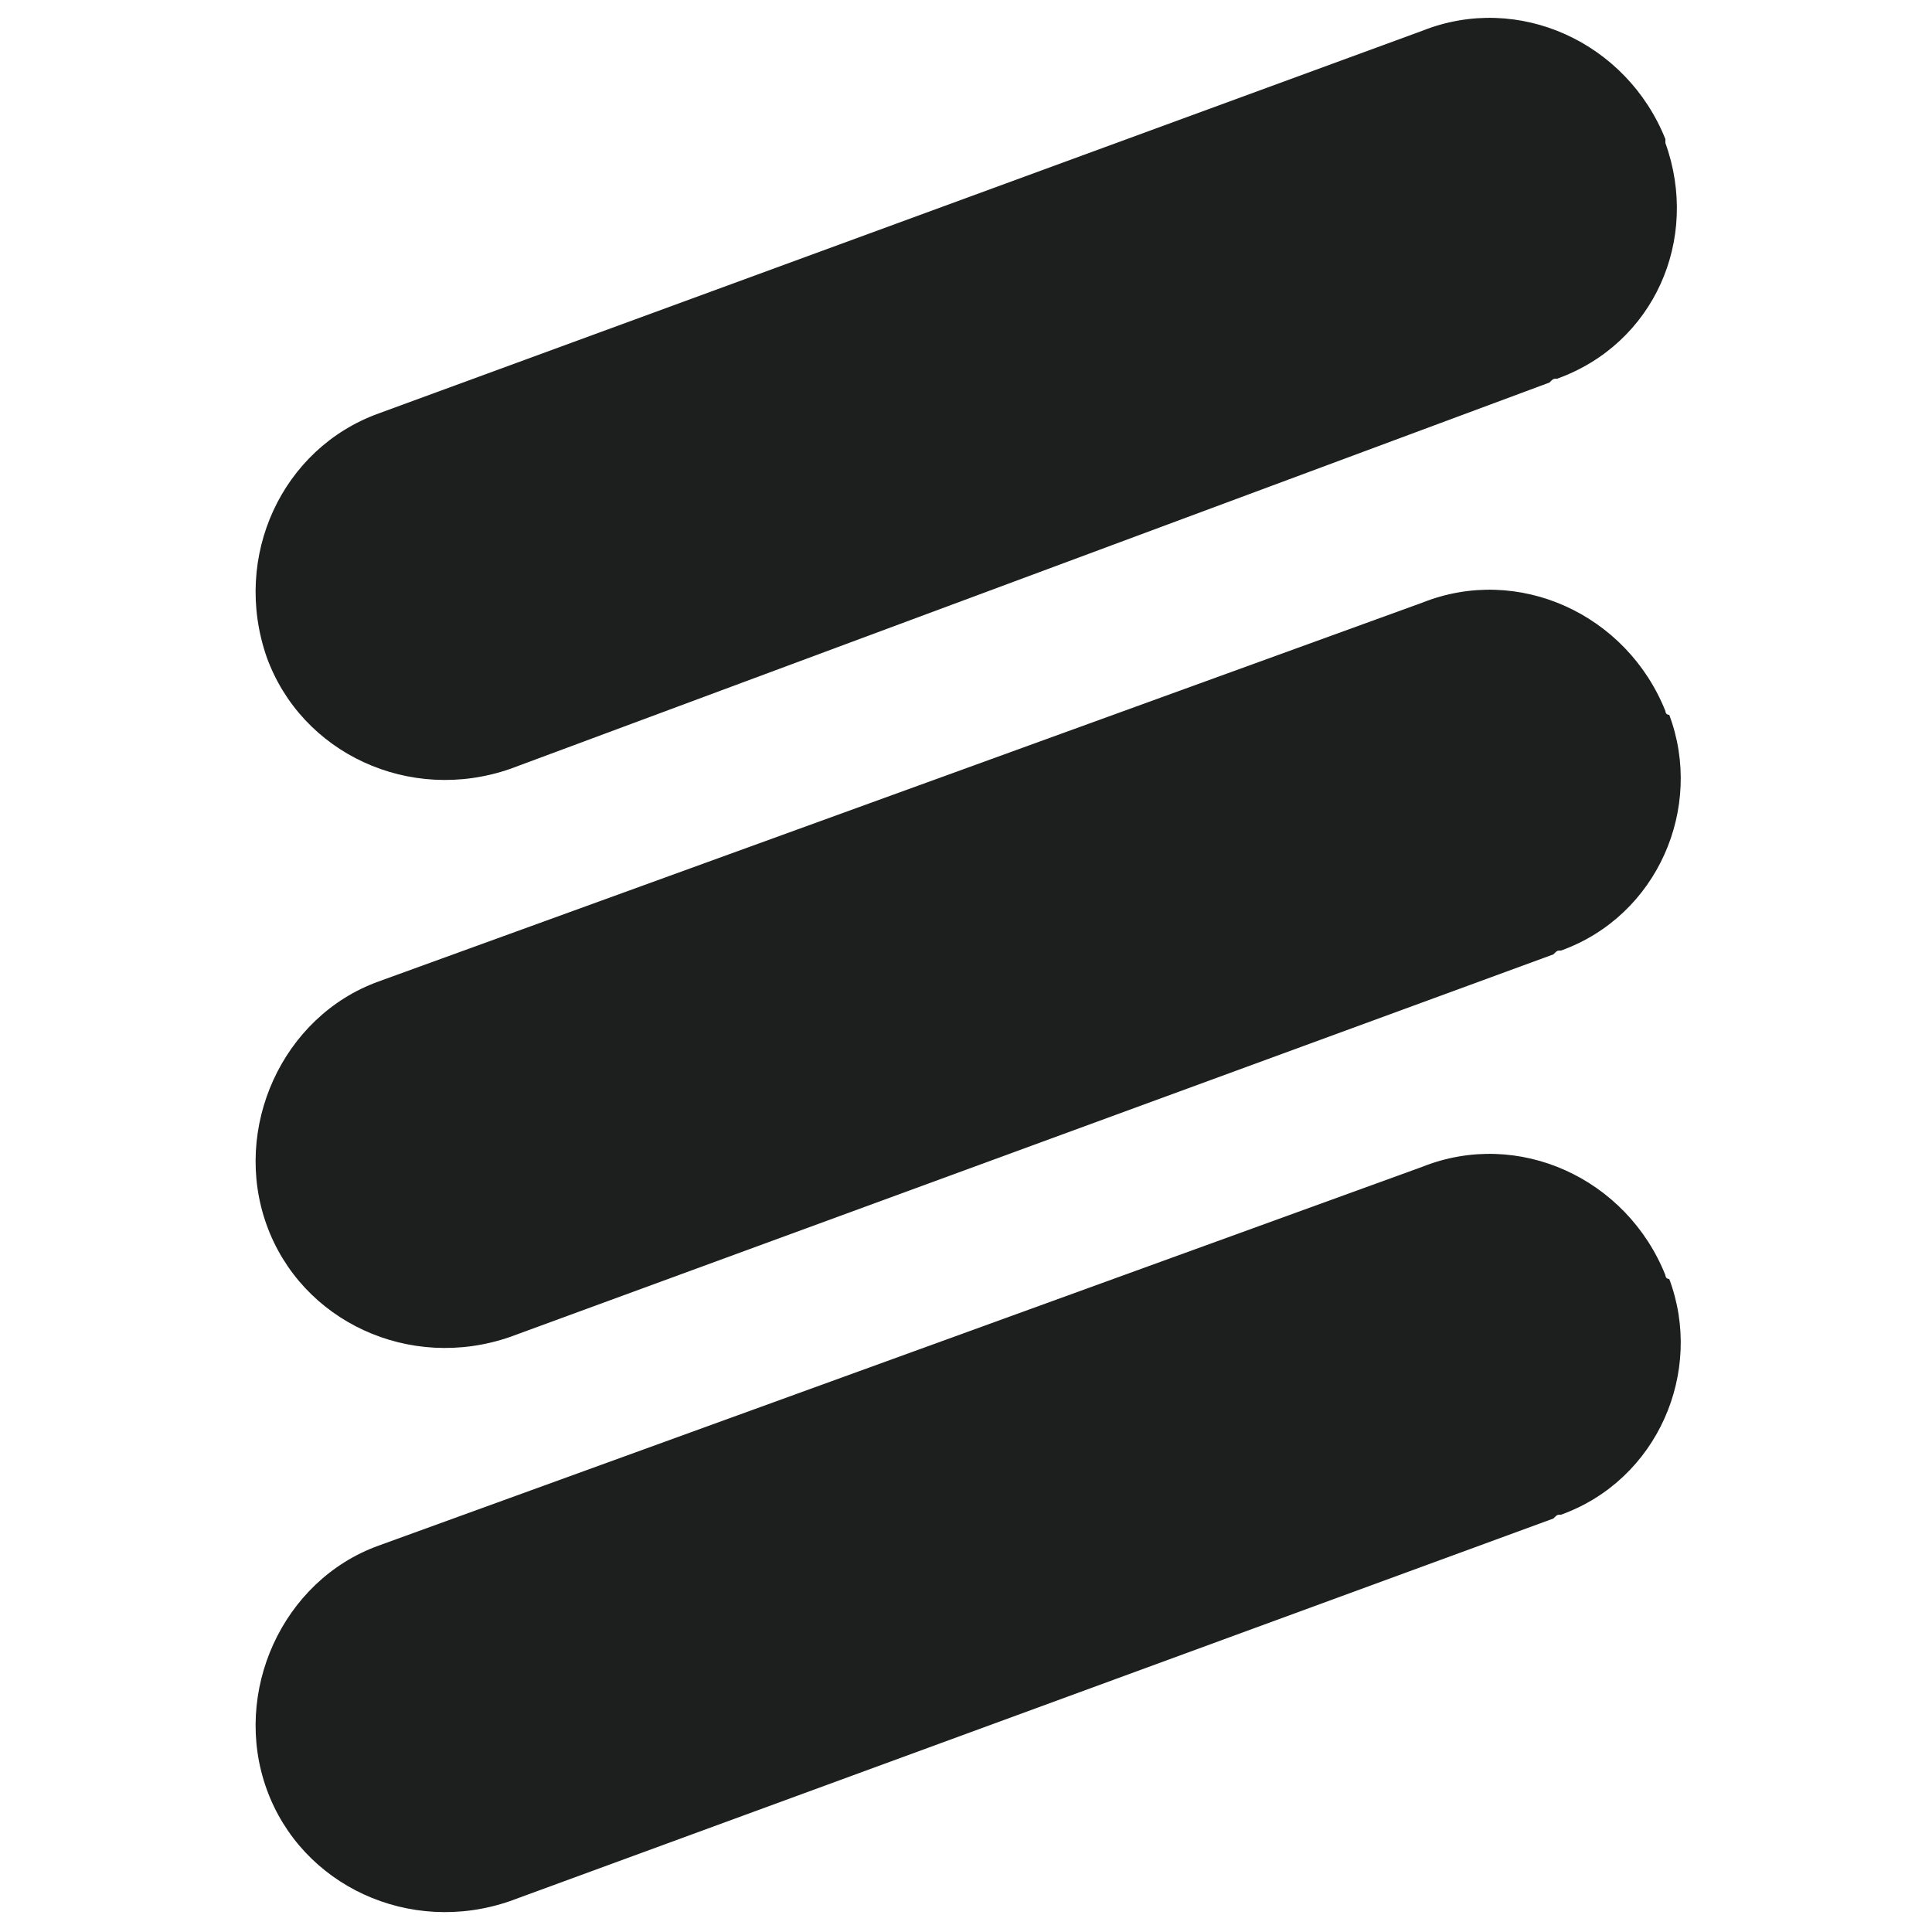
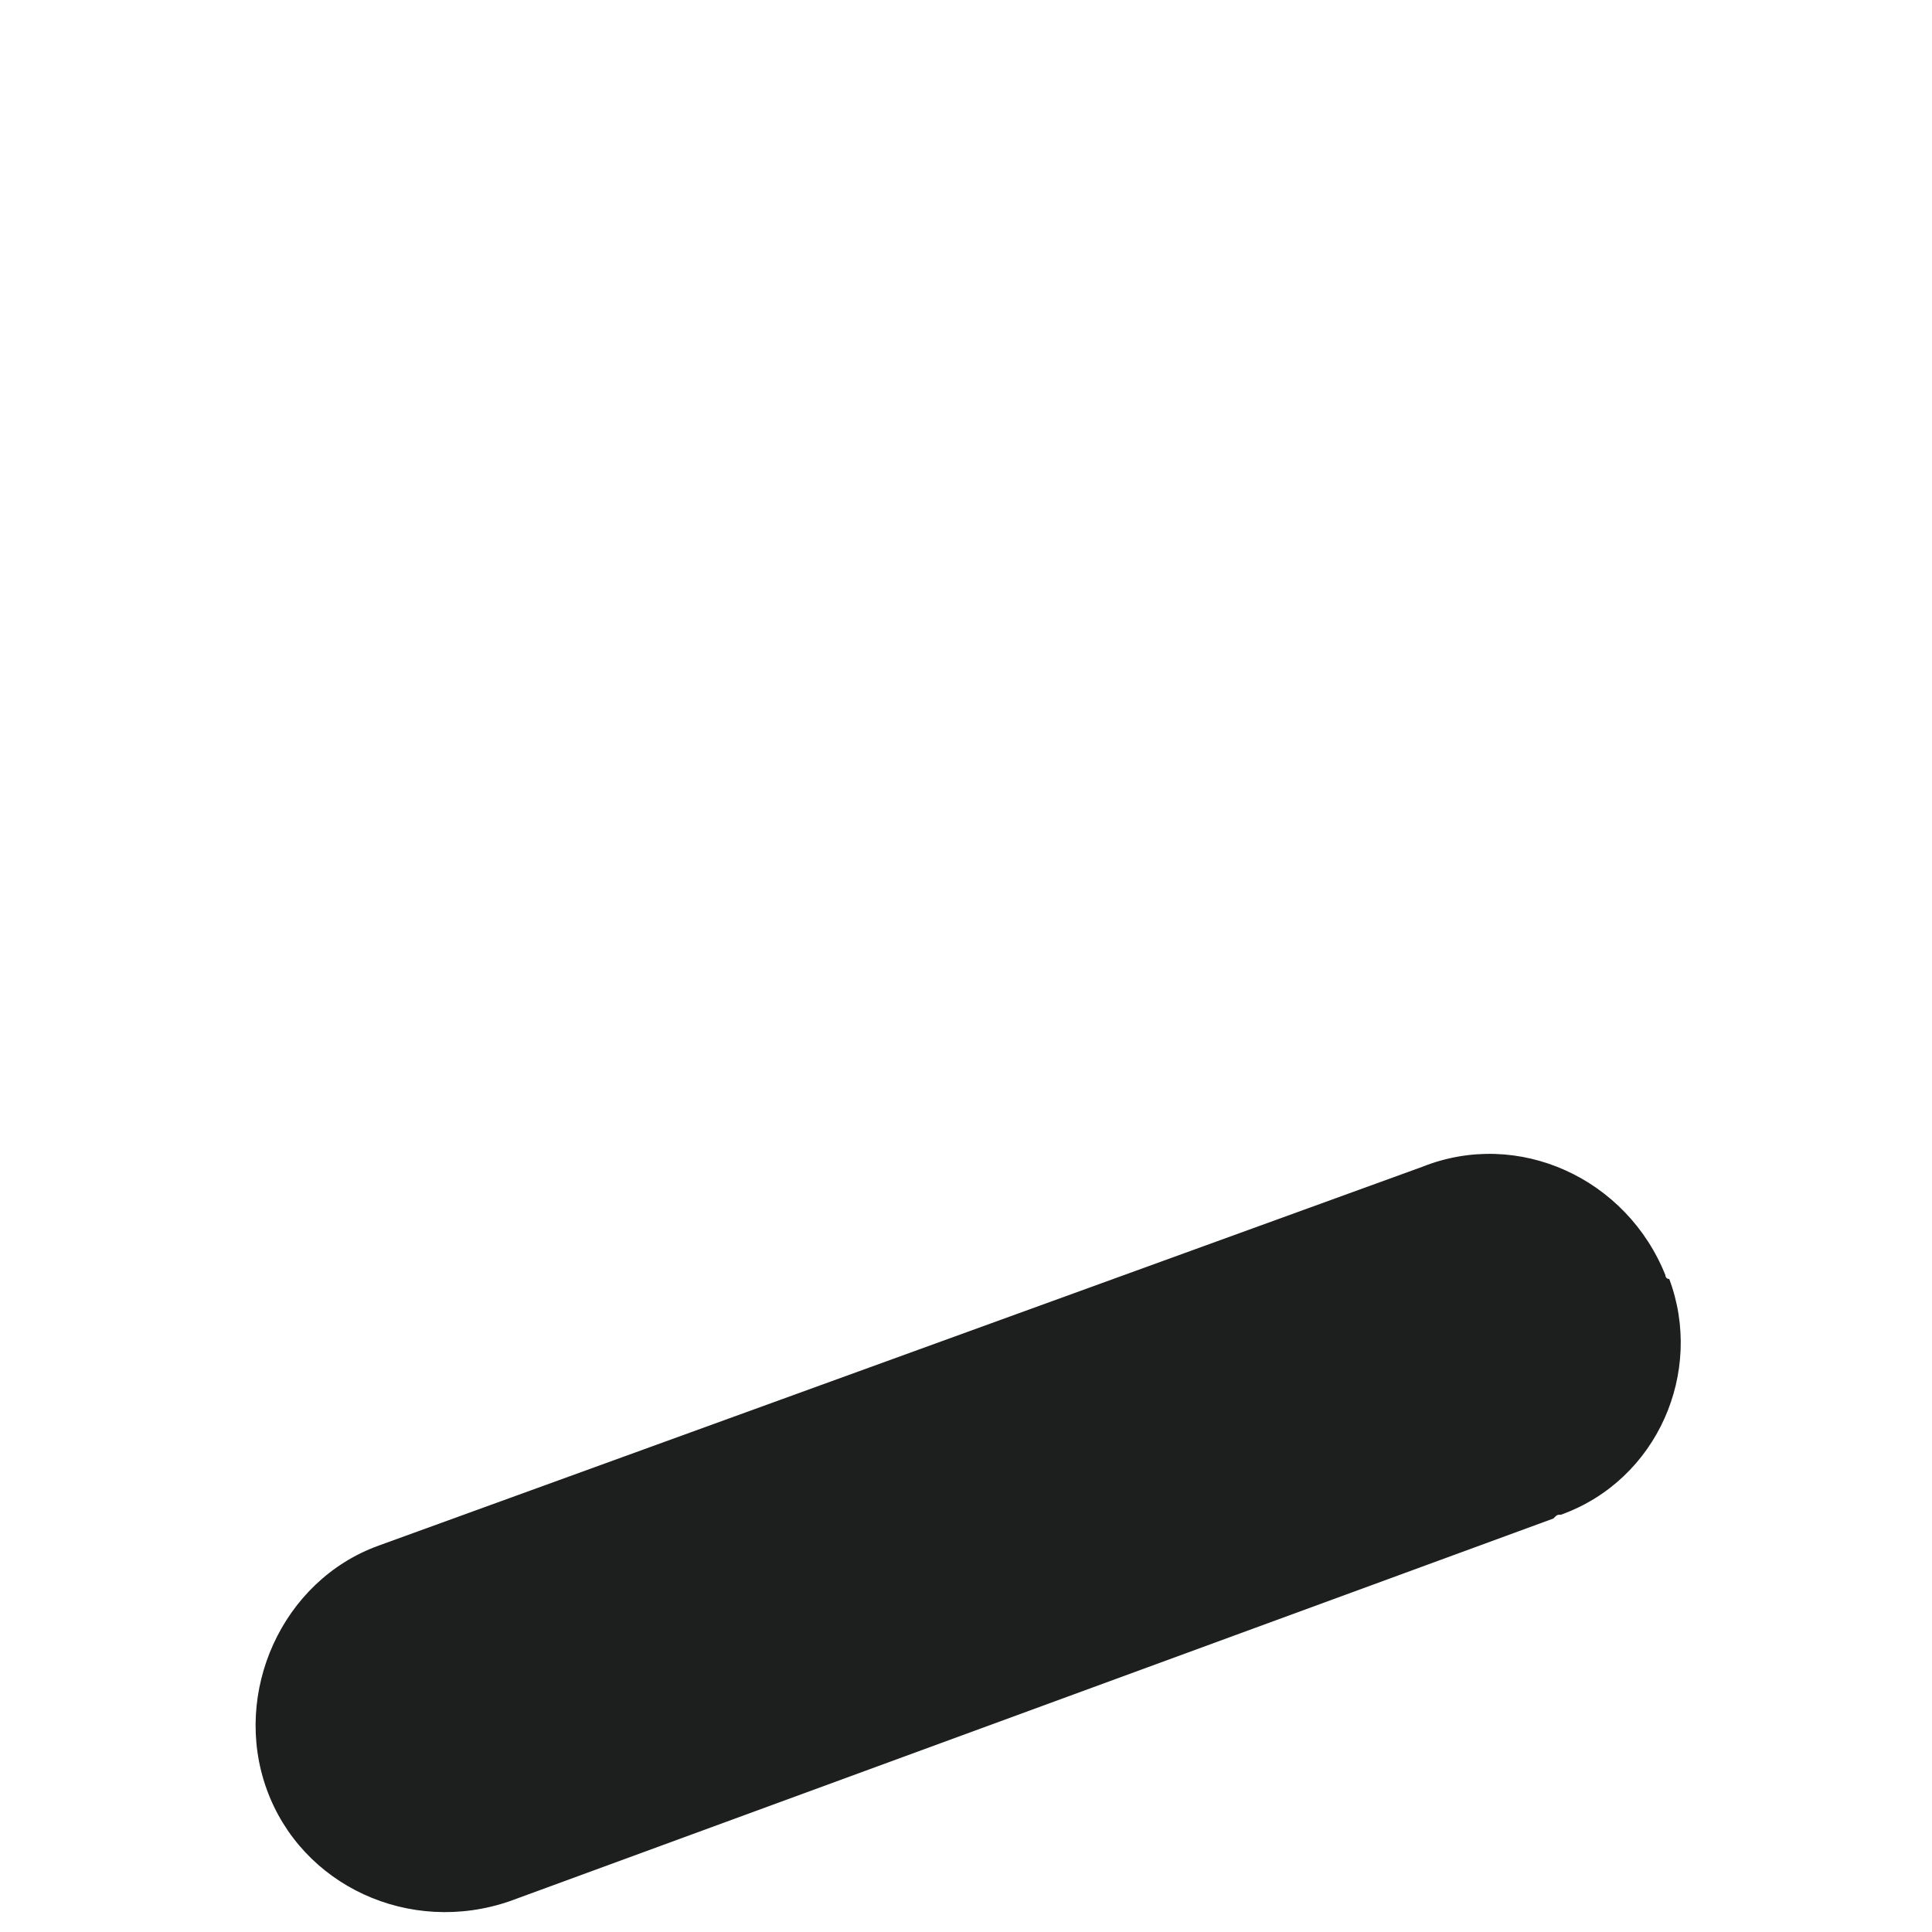
<svg xmlns="http://www.w3.org/2000/svg" version="1.1" id="Layer_1" x="0px" y="0px" viewBox="0 0 50 50" style="enable-background:new 0 0 50 50;" xml:space="preserve">
  <style type="text/css">
	.st0{fill:#1D1E1E;}
</style>
  <g>
-     <path class="st0" d="M13.2,19.9c-2.6,0.9-5.4-0.4-6.3-2.9c-0.9-2.6,0.4-5.4,2.9-6.3c0,0,0,0,0,0l27-9.9c2.5-1,5.3,0.3,6.3,2.8   c0,0,0,0.1,0,0.1c0.9,2.5-0.3,5.2-2.8,6.1c-0.1,0-0.1,0-0.2,0.1L13.2,19.9z" />
-     <path class="st0" d="M13.2,34.6c-2.6,0.9-5.4-0.4-6.3-2.9s0.4-5.4,2.9-6.3c0,0,0,0,0,0l27-9.8c2.5-1,5.3,0.3,6.3,2.8   c0,0,0,0.1,0.1,0.1c0.9,2.4-0.3,5.2-2.8,6.1c-0.1,0-0.1,0-0.2,0.1L13.2,34.6z" />
    <path class="st0" d="M13.2,49.2c-2.6,0.9-5.4-0.4-6.3-2.9s0.4-5.4,2.9-6.3c0,0,0,0,0,0l27-9.8c2.5-1,5.3,0.3,6.3,2.8   c0,0,0,0.1,0.1,0.1c0.9,2.4-0.3,5.2-2.8,6.1c-0.1,0-0.1,0-0.2,0.1L13.2,49.2z" />
  </g>
</svg>